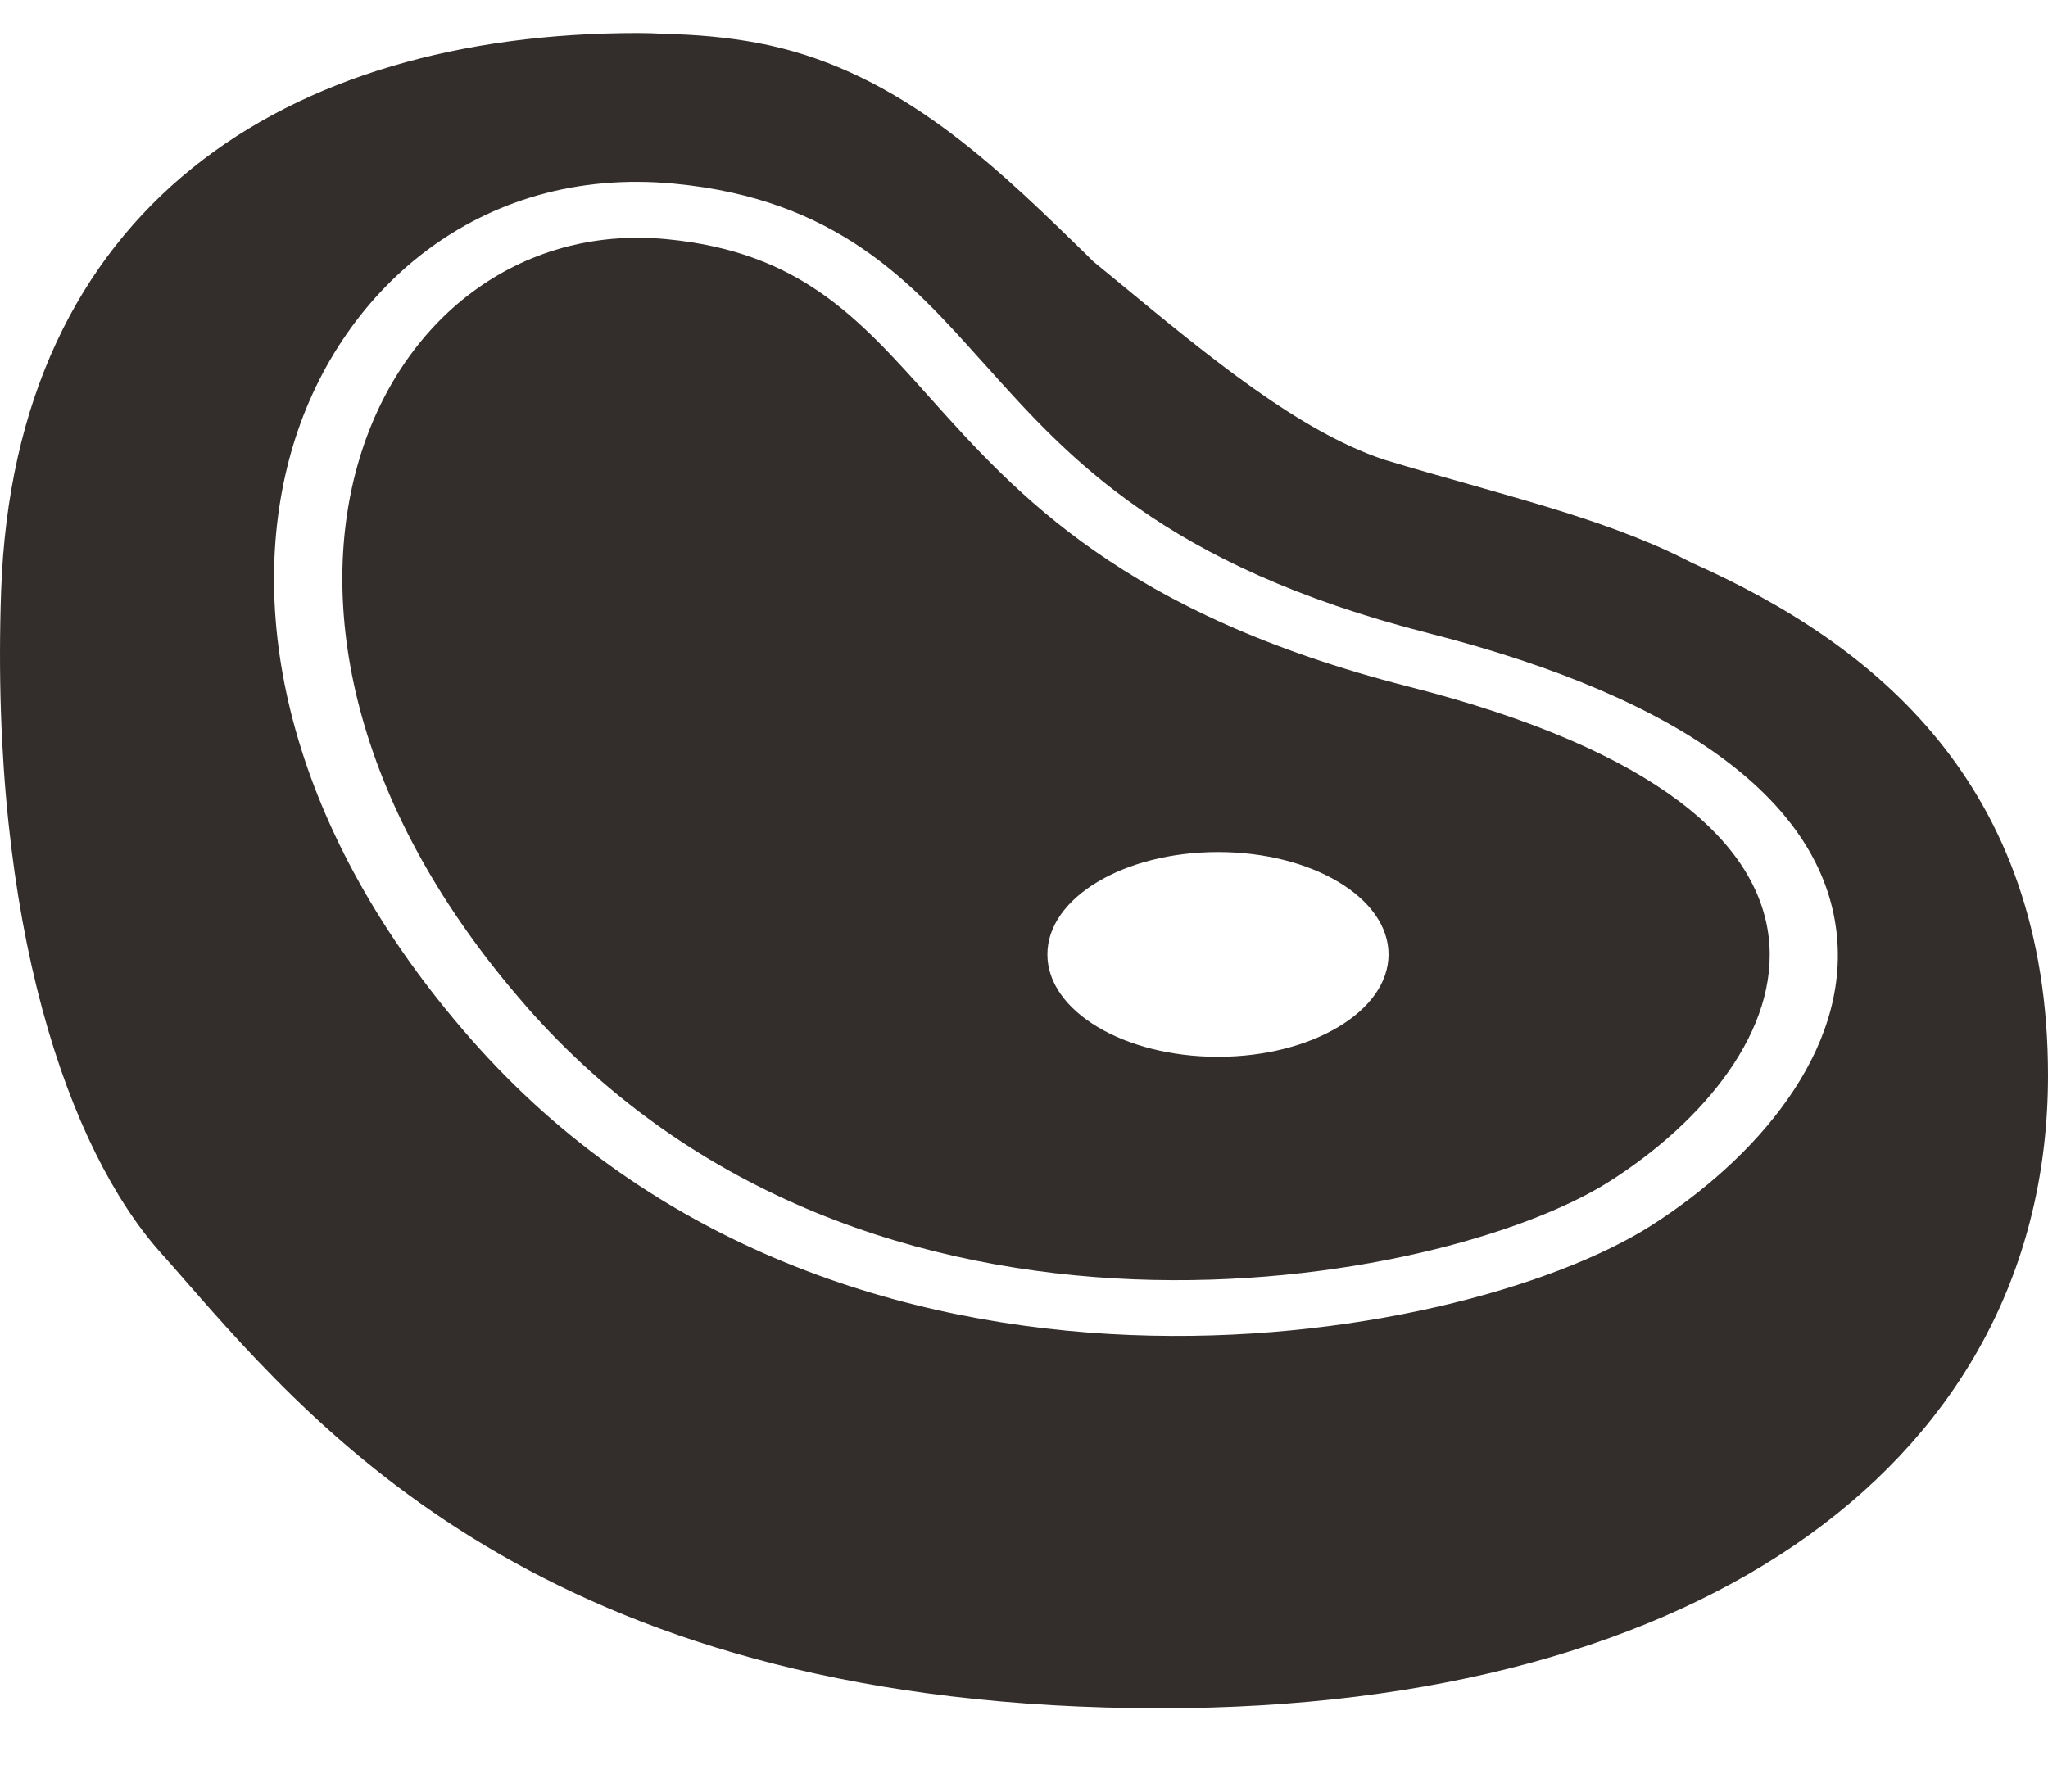
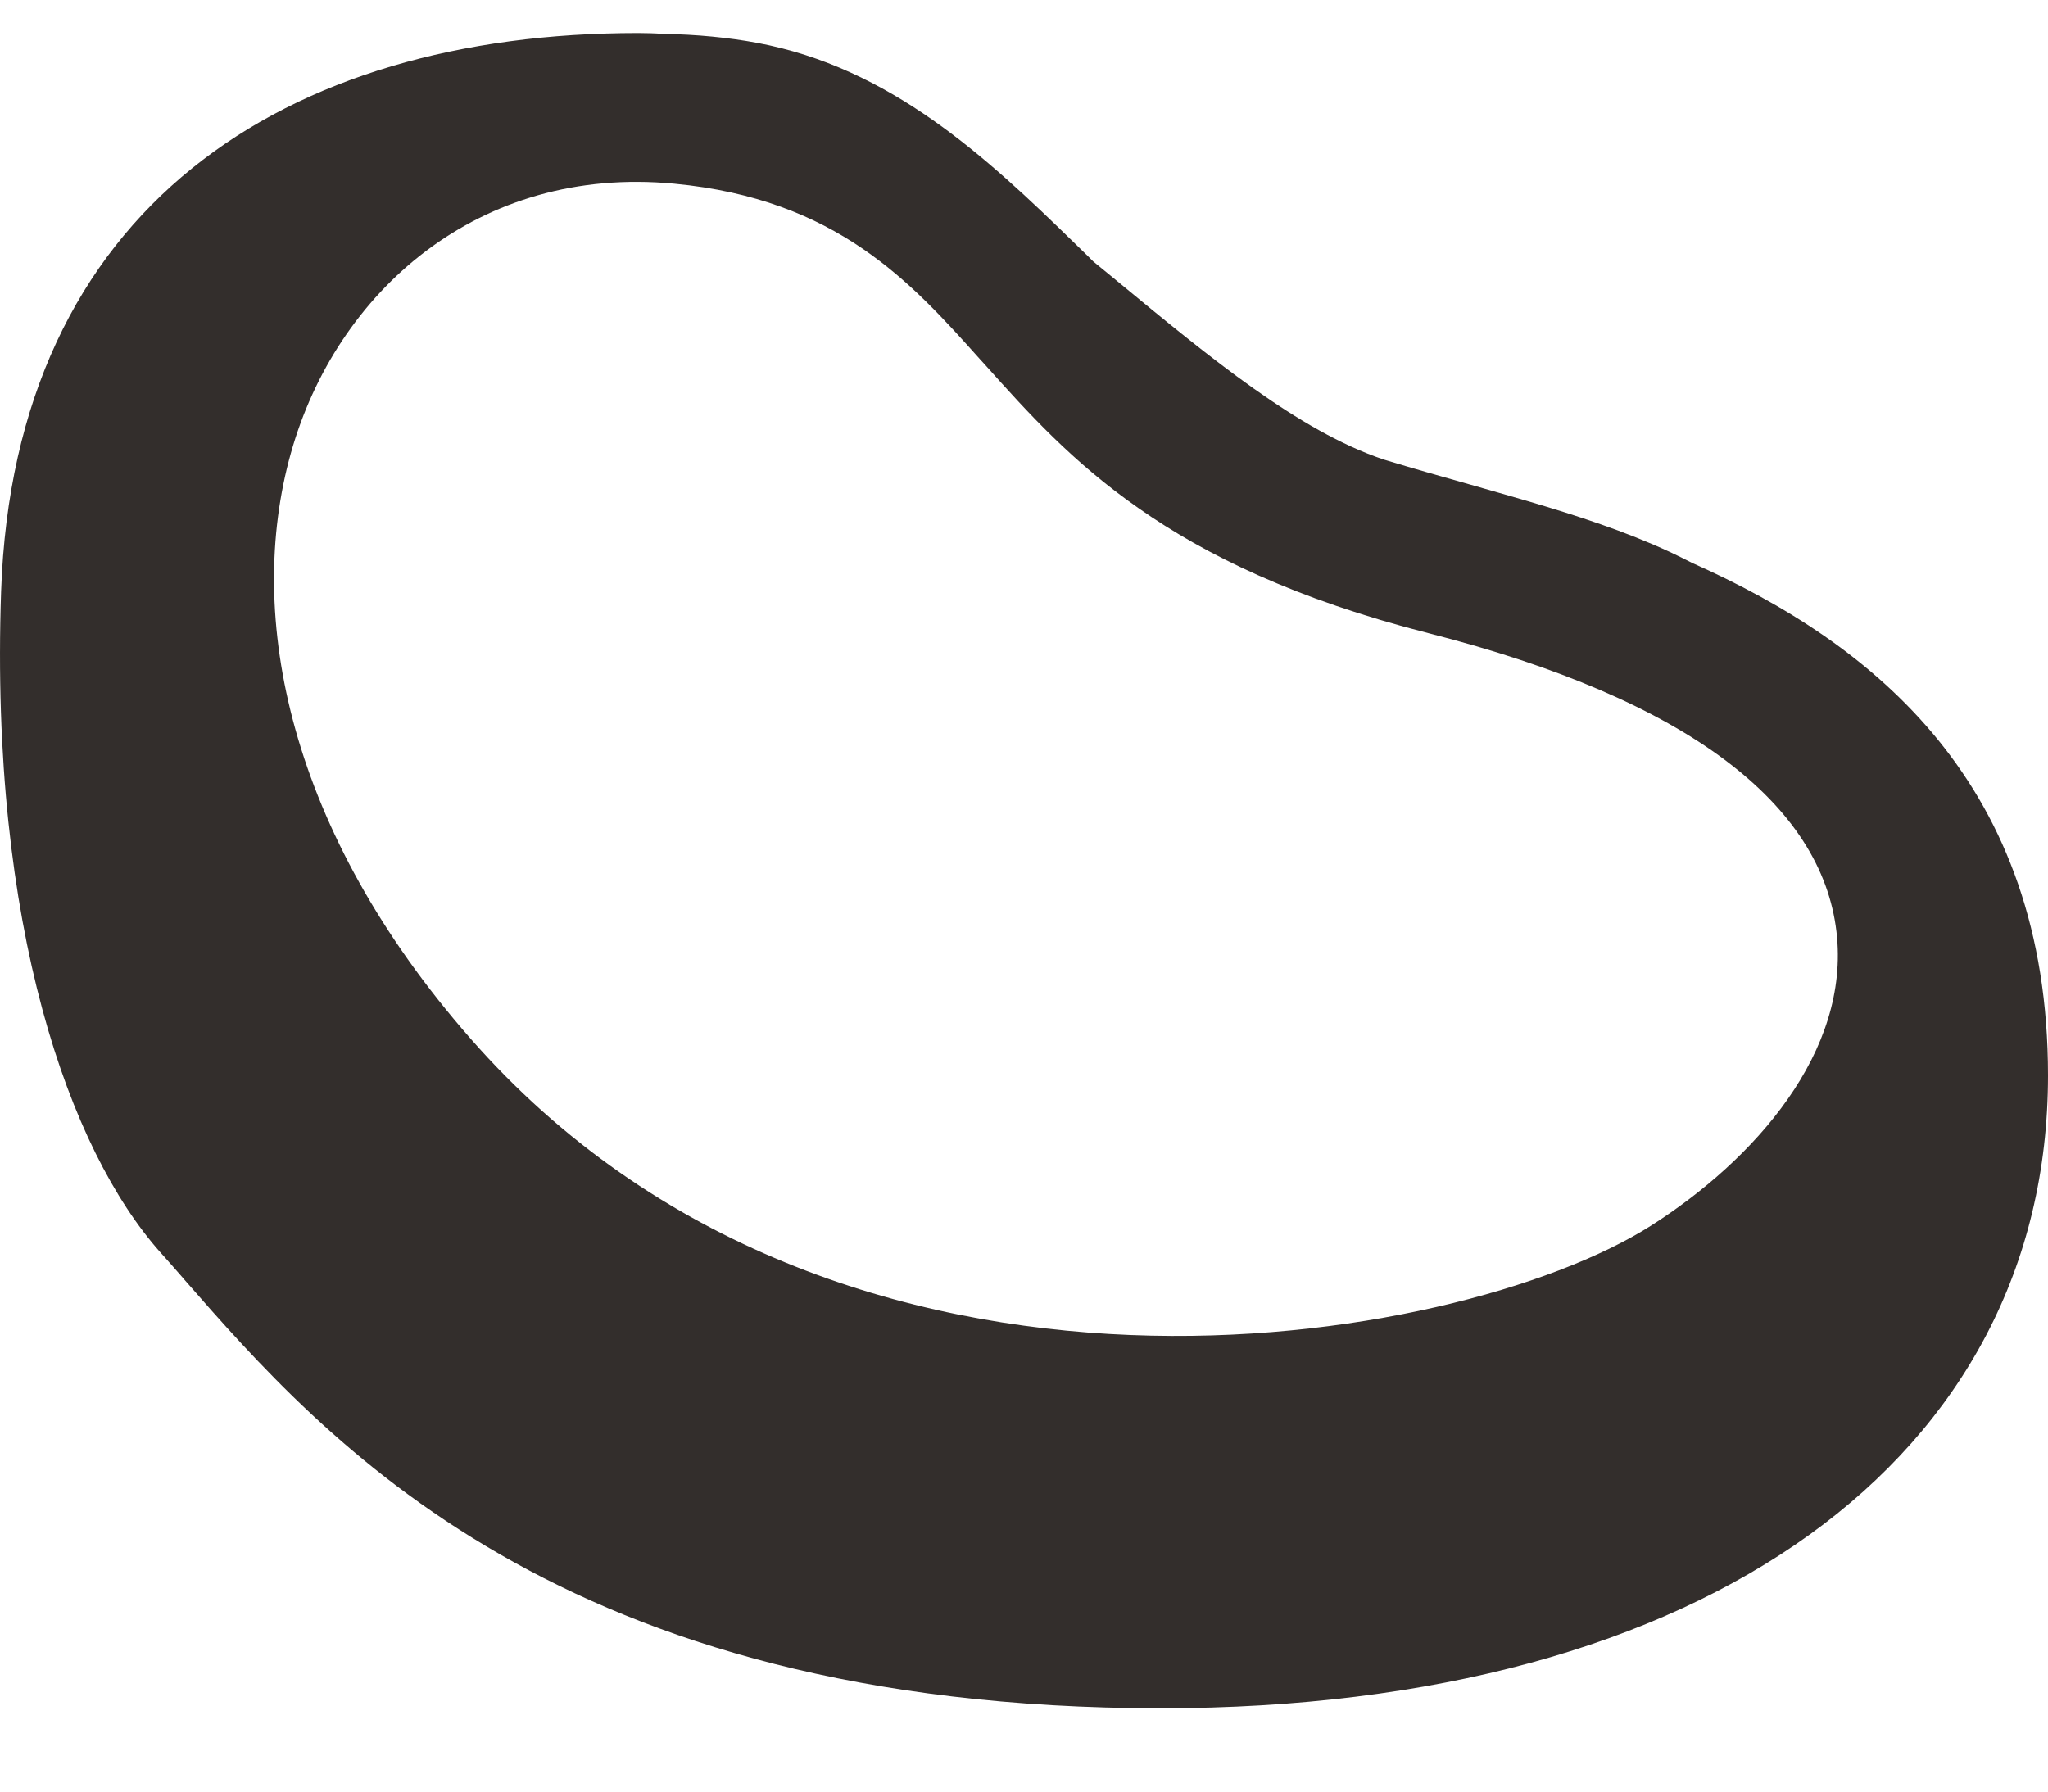
<svg xmlns="http://www.w3.org/2000/svg" width="24" height="21" viewBox="0 0 24 21" fill="none">
-   <path fill-rule="evenodd" clip-rule="evenodd" d="M6.16 11.787C2.156 7.212 4.358 2.475 7.81 2.803C9.366 2.952 10.051 3.716 10.891 4.654C11.915 5.797 13.169 7.197 16.508 8.048C22.402 9.551 21.081 12.438 18.856 13.851C16.922 15.079 10.164 16.363 6.159 11.787L6.16 11.787ZM14.273 12.387C15.377 12.387 16.272 11.85 16.272 11.187C16.272 10.524 15.377 9.987 14.273 9.987C13.169 9.987 12.274 10.524 12.274 11.187C12.274 11.85 13.169 12.387 14.273 12.387Z" fill="#332E2C" />
  <path fill-rule="evenodd" clip-rule="evenodd" d="M7.771 0.397C7.673 0.39 7.574 0.387 7.475 0.387C3.344 0.387 0.166 2.43 0.013 6.932C-0.121 10.859 0.812 13.478 1.878 14.678C1.968 14.778 2.061 14.884 2.157 14.994V14.995C3.811 16.885 6.555 20.023 13.605 20.023C20.002 20.023 24 17.078 24 12.605C24 9.195 21.97 7.549 19.829 6.598C19.743 6.554 19.657 6.511 19.567 6.469C19.047 6.228 18.489 6.046 17.894 5.871C17.675 5.807 17.453 5.744 17.226 5.679C16.902 5.588 16.567 5.493 16.214 5.386C15.218 5.05 14.184 4.196 13.084 3.288C12.993 3.214 12.904 3.14 12.812 3.065L12.751 3.004C12.699 2.953 12.647 2.902 12.594 2.851C11.555 1.838 10.434 0.792 8.868 0.501C8.537 0.44 8.166 0.403 7.771 0.397L7.771 0.397ZM3.409 5.31C3.939 3.421 5.607 1.934 7.901 2.153C9.804 2.333 10.677 3.308 11.49 4.217L11.535 4.266C12.048 4.84 12.569 5.418 13.349 5.961C14.121 6.501 15.172 7.022 16.745 7.423C19.803 8.203 21.346 9.437 21.521 10.92C21.688 12.329 20.555 13.599 19.345 14.368C18.199 15.095 15.828 15.752 13.244 15.648C10.61 15.543 7.675 14.644 5.509 12.168C3.392 9.75 2.869 7.232 3.409 5.31Z" fill="#332E2C" />
</svg>